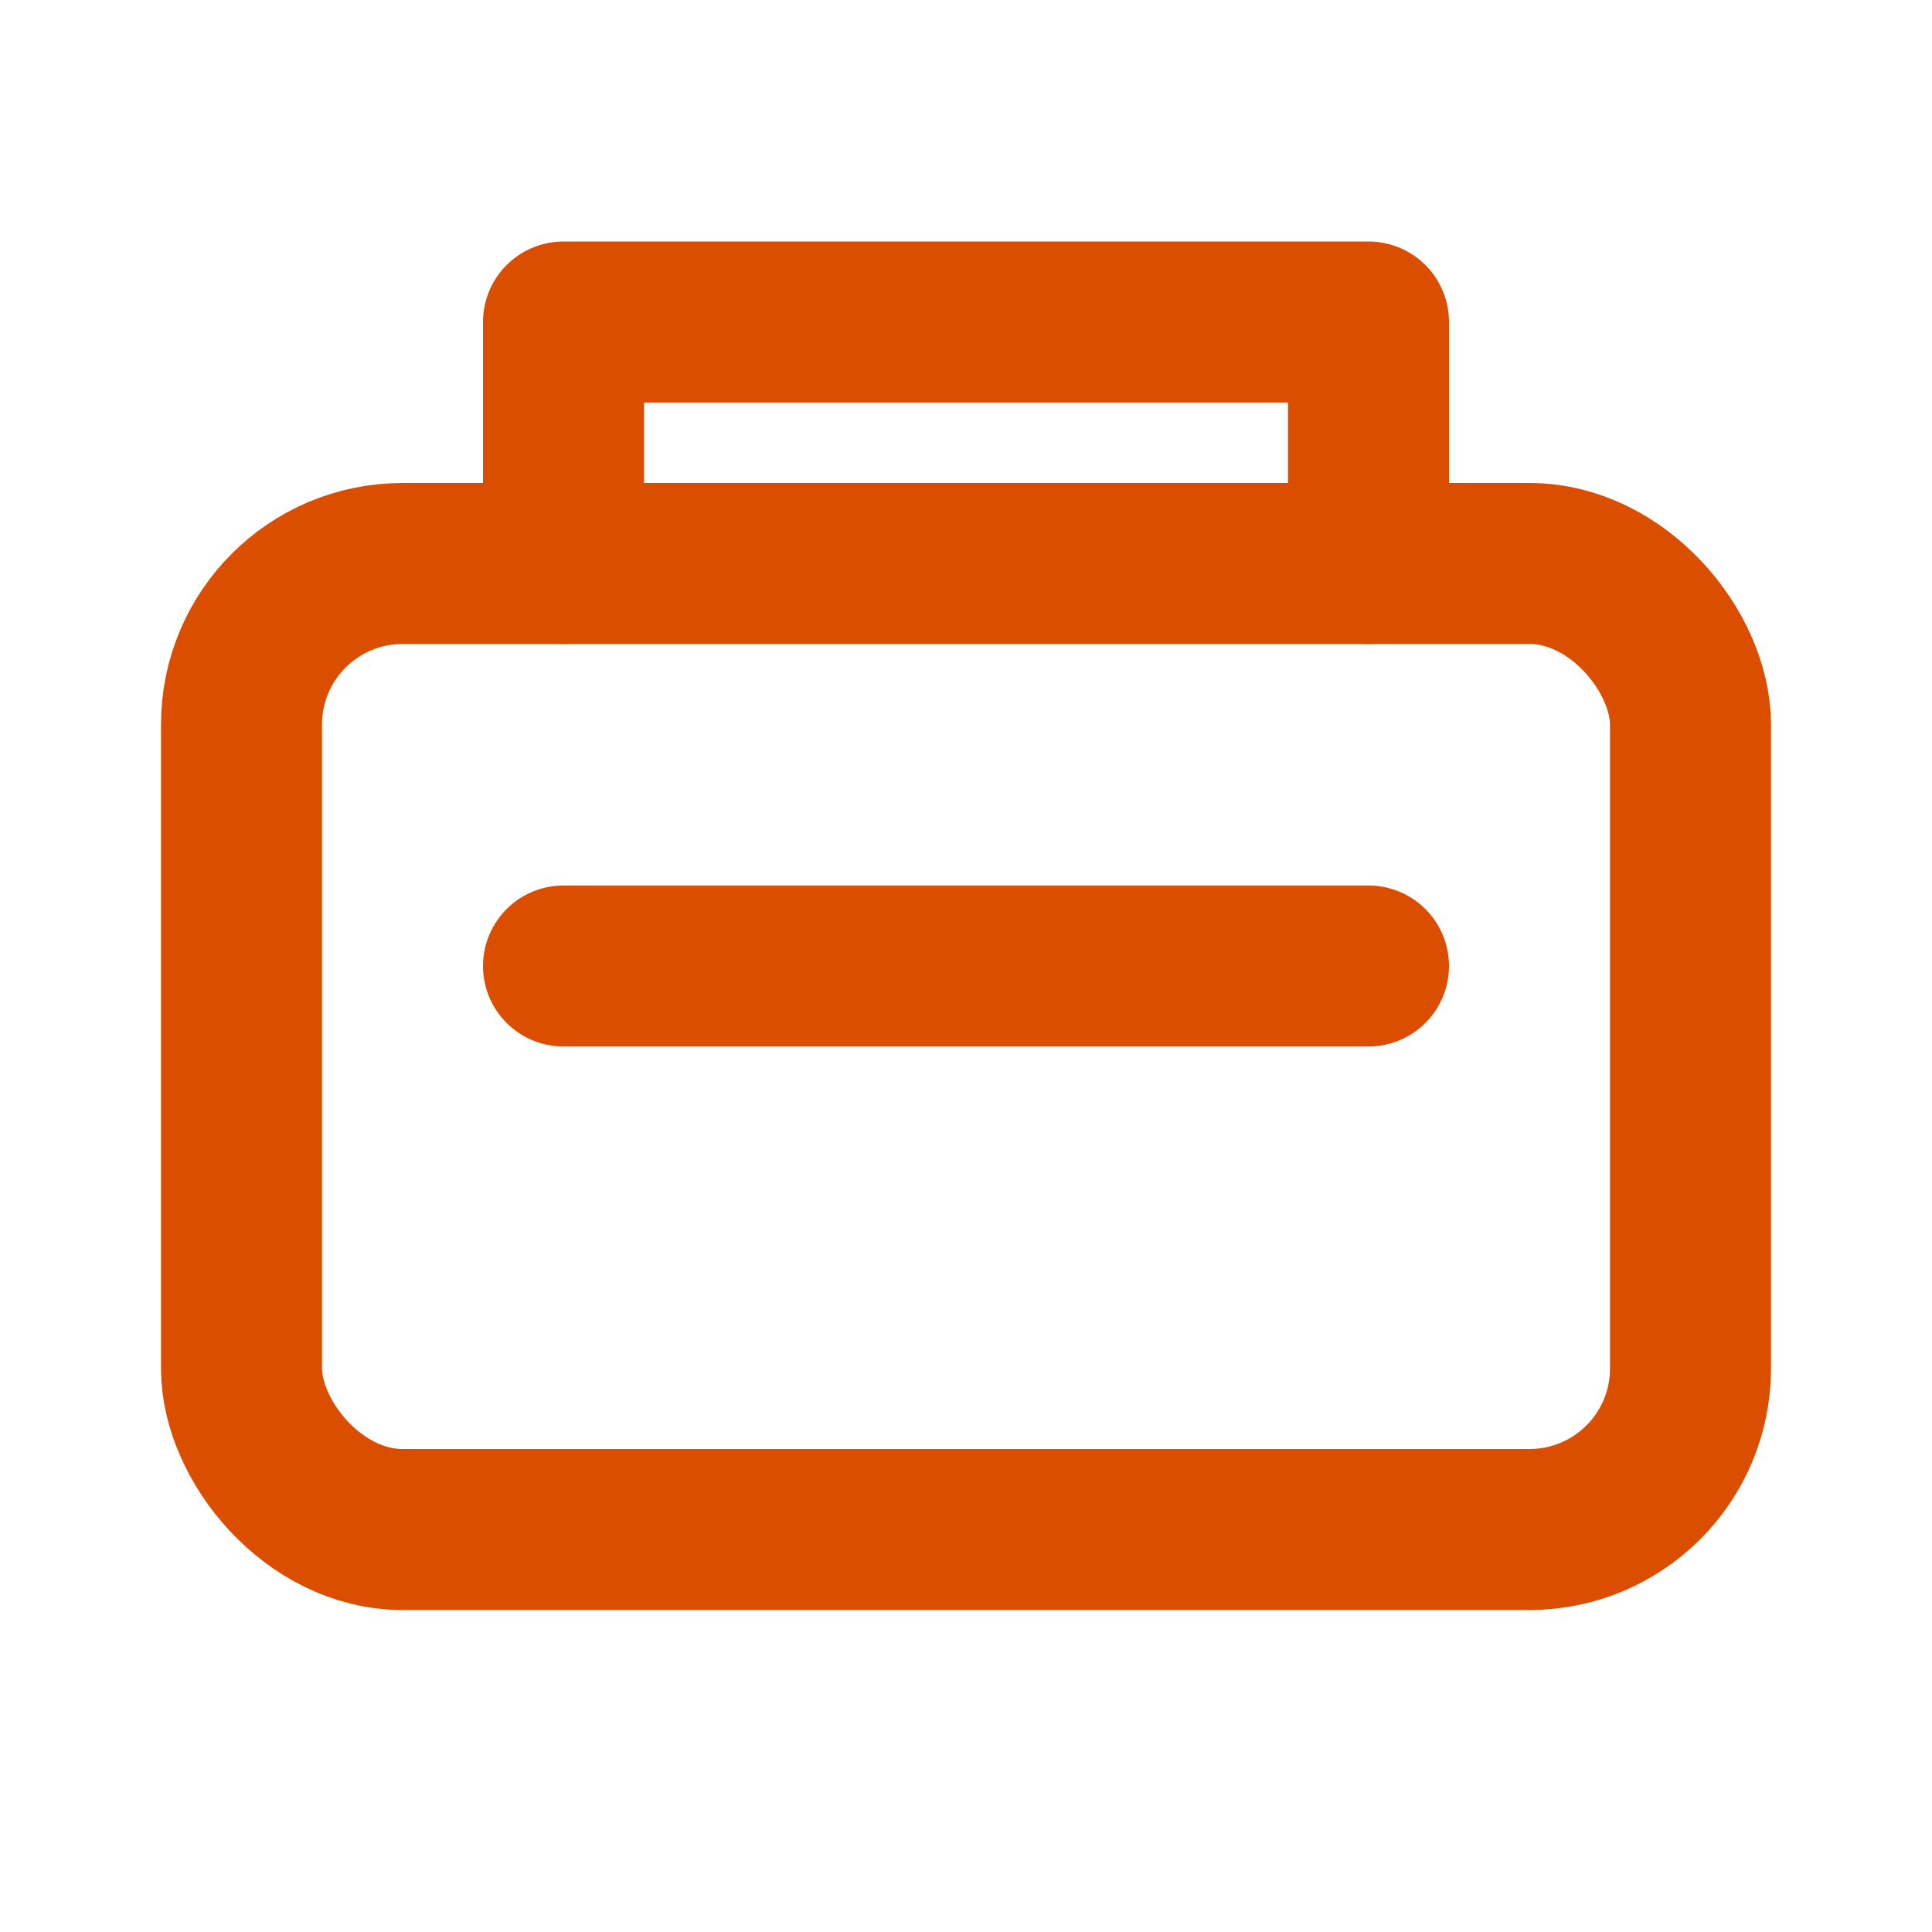
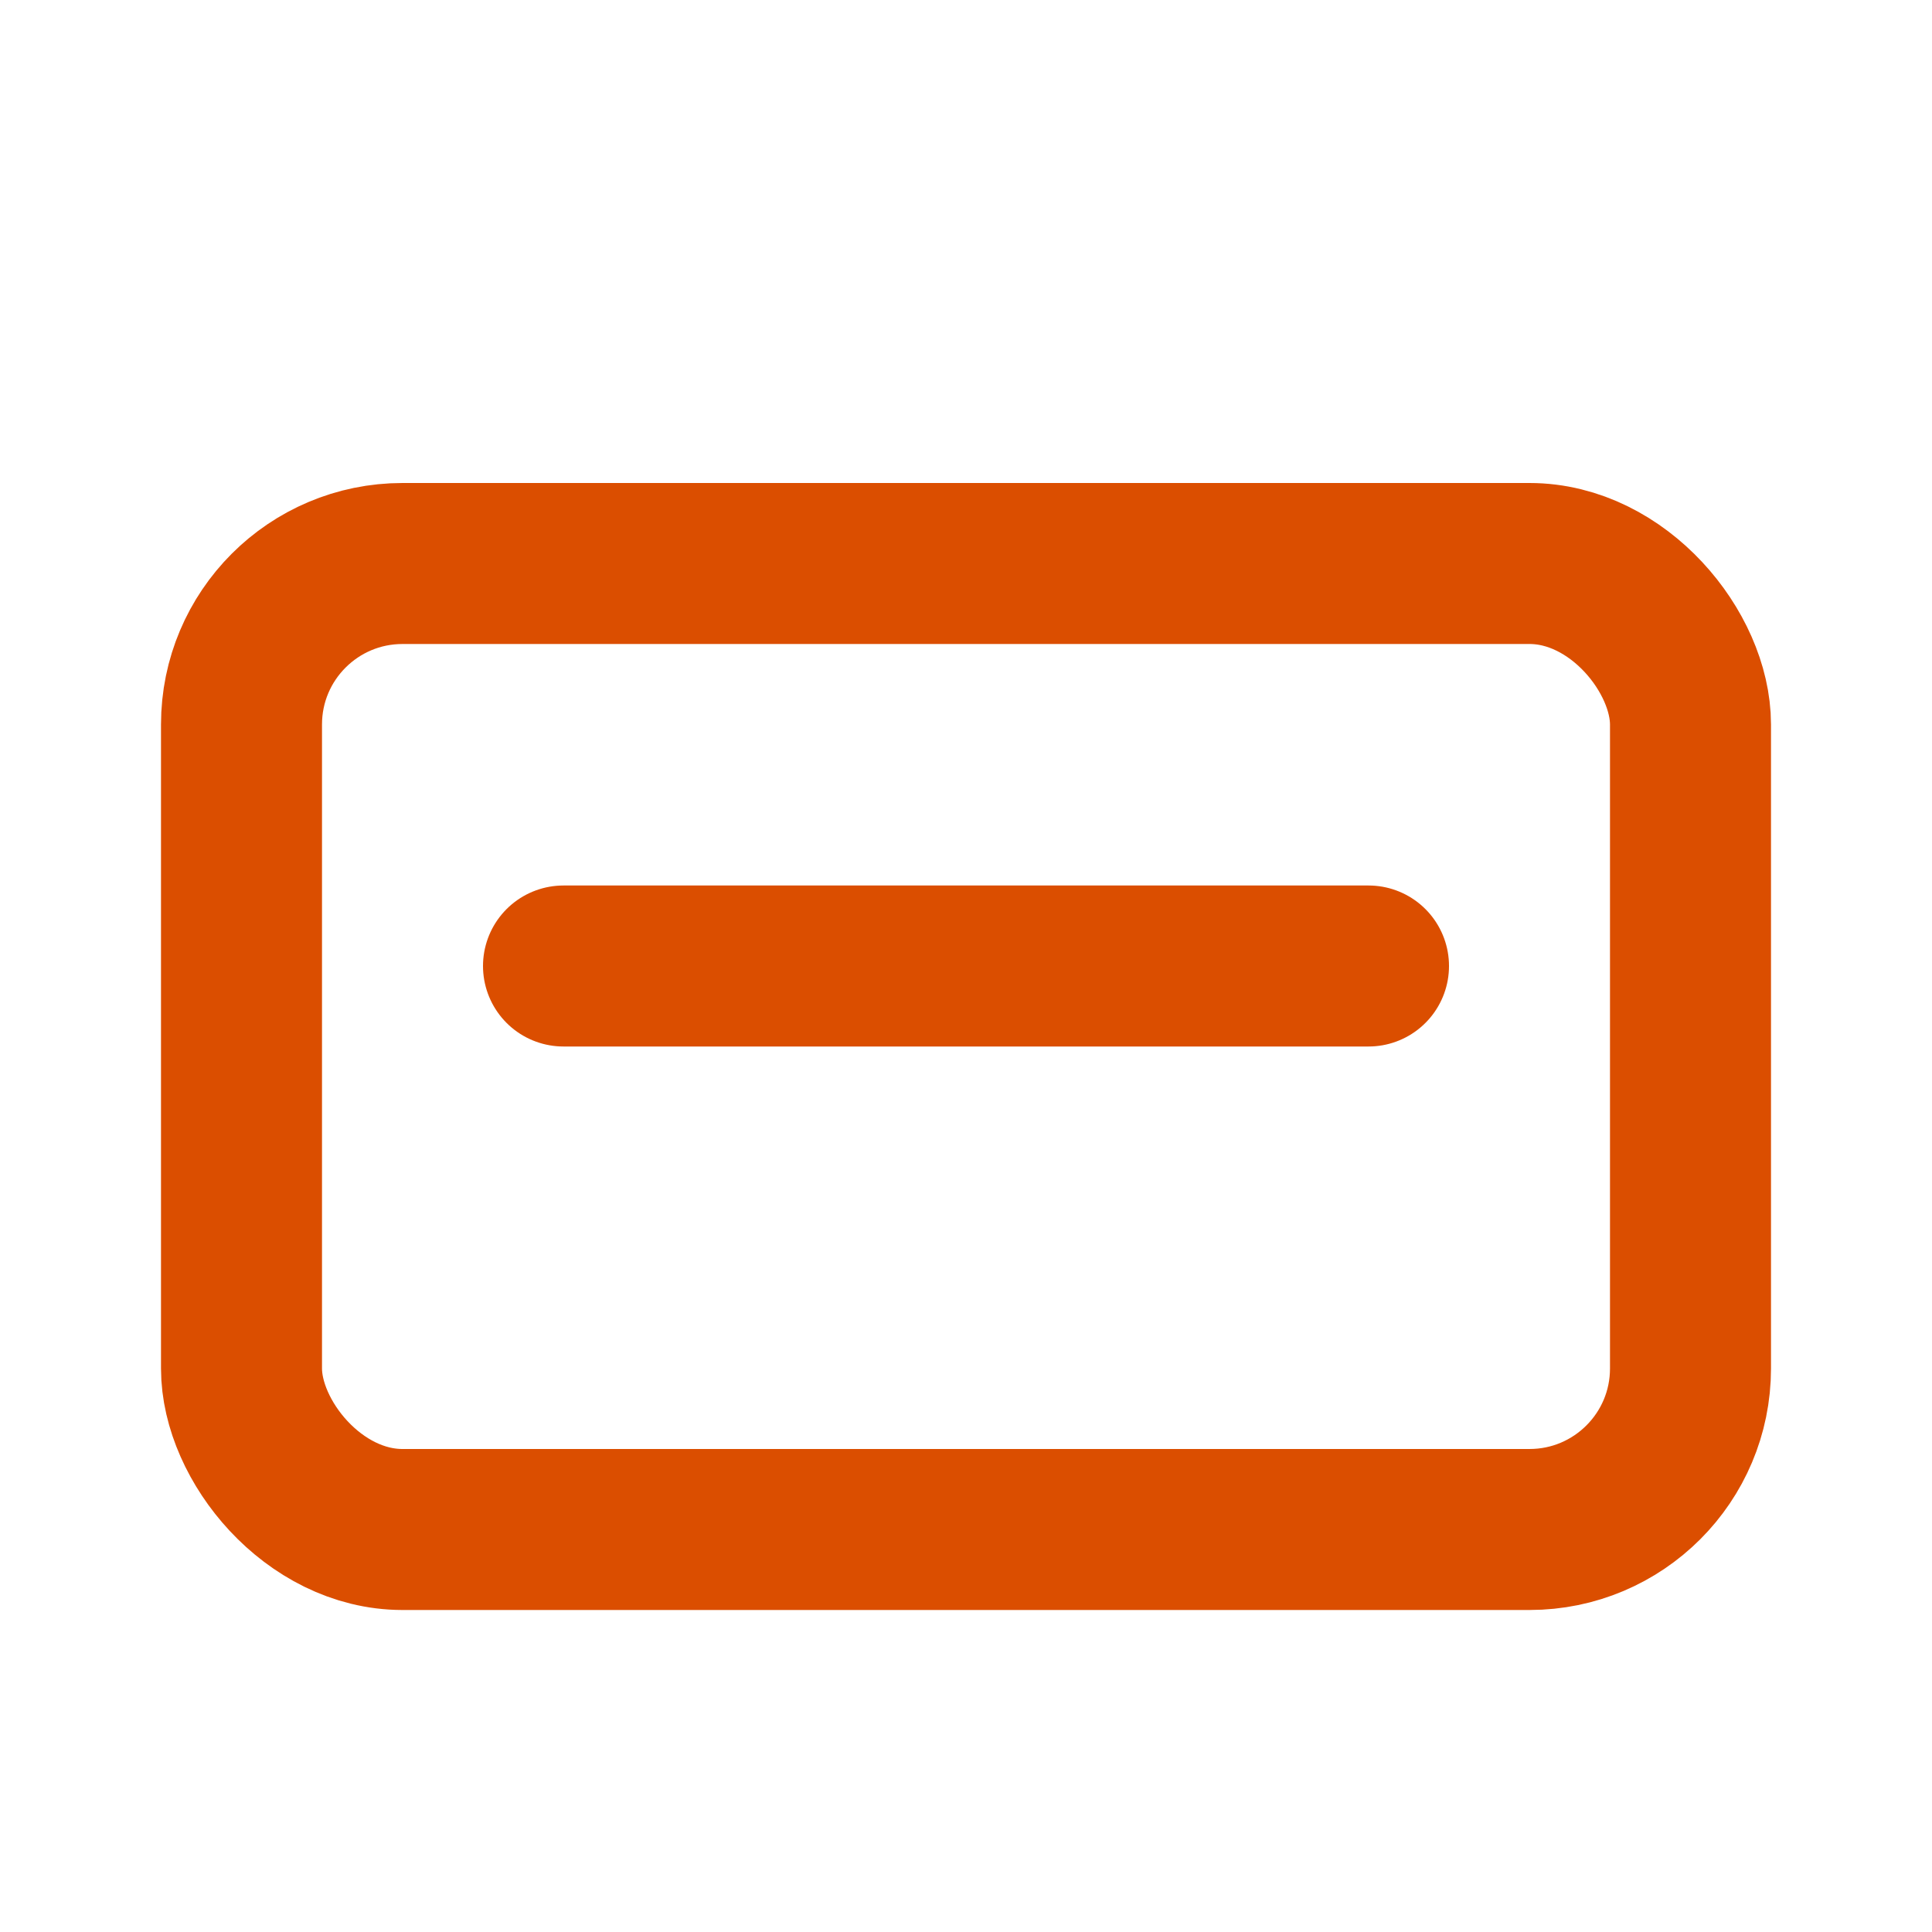
<svg xmlns="http://www.w3.org/2000/svg" width="24" height="24" viewBox="0 0 24 24" fill="none" stroke="#db4e00" stroke-width="2" stroke-linecap="round" stroke-linejoin="round">
  <rect x="3" y="7" width="18" height="12" rx="2" ry="2" />
-   <path d="M7 7V4h10v3" />
  <path d="M7 12h10" />
</svg>